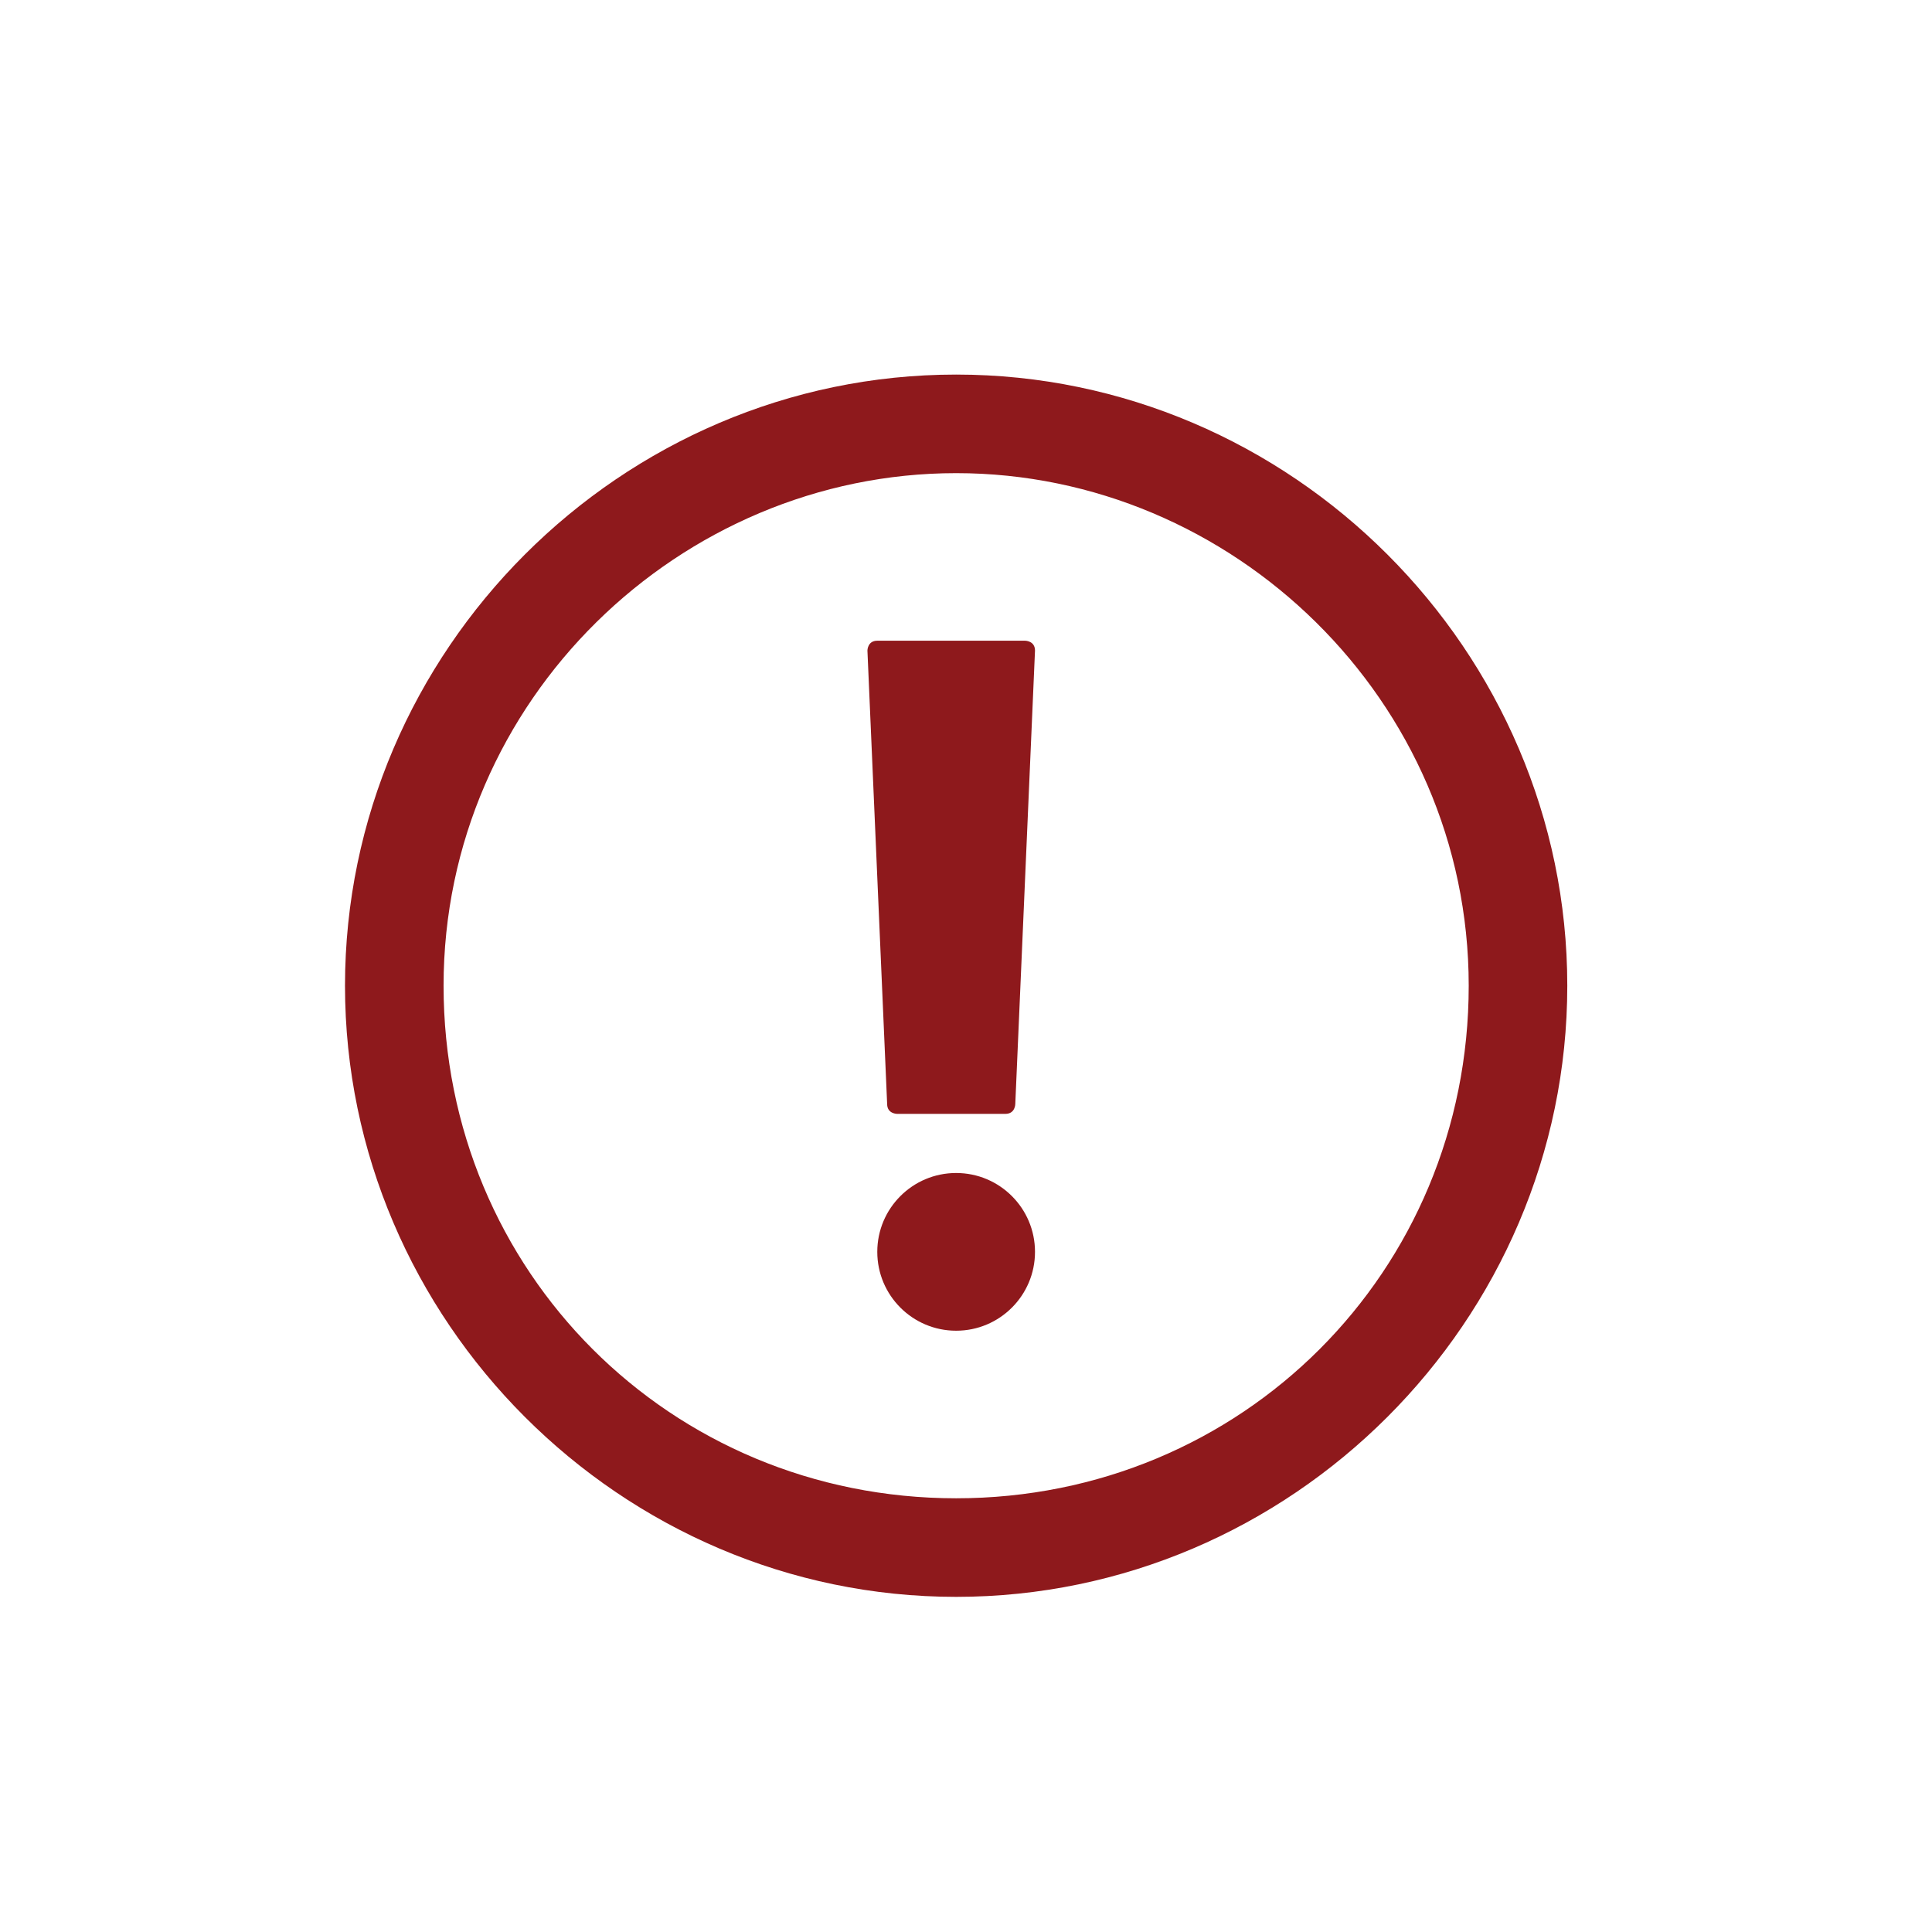
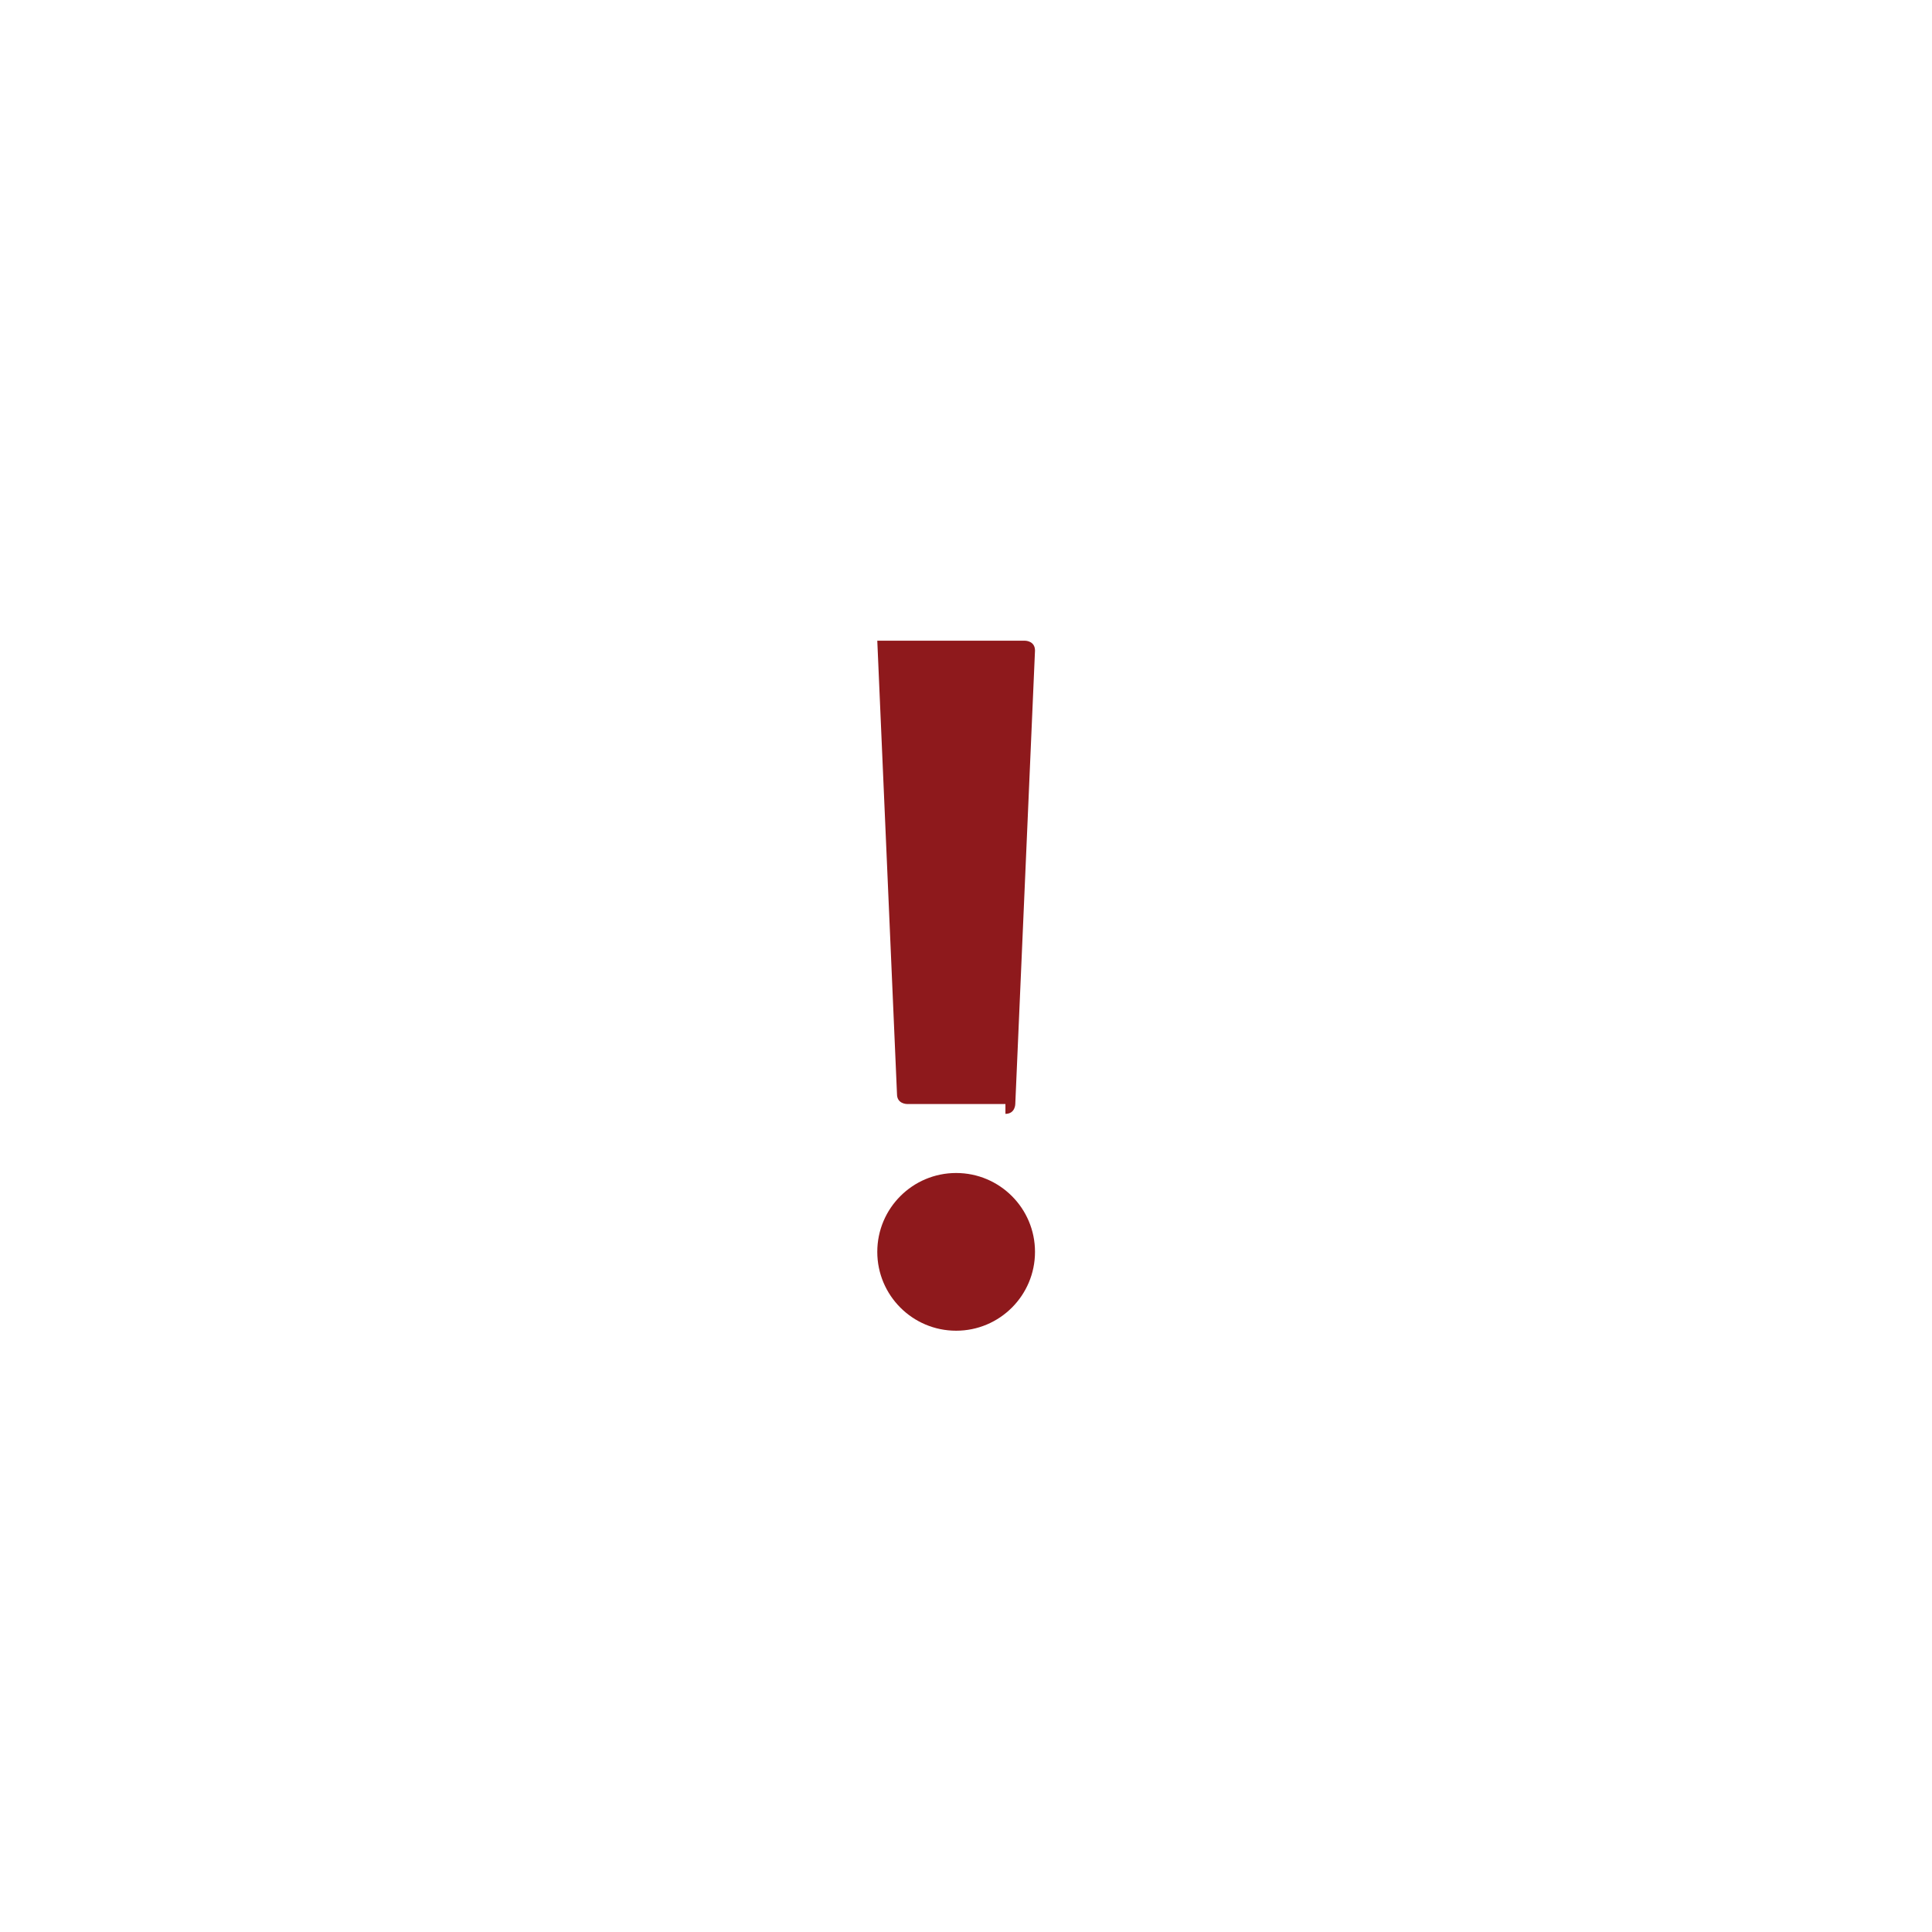
<svg xmlns="http://www.w3.org/2000/svg" version="1.1" id="Layer_1" x="0px" y="0px" viewBox="0 0 19.6 19.6" style="enable-background:new 0 0 19.6 19.6;" xml:space="preserve">
  <style type="text/css">
	.st0{fill:#8E191C;}
</style>
  <g>
    <g>
      <g>
-         <path class="st0" d="M10.2,11.3c0.1,0,0.1-0.1,0.1-0.1l0.2-4.6c0-0.1-0.1-0.1-0.1-0.1H8.9c-0.1,0-0.1,0.1-0.1,0.1l0.2,4.6     c0,0.1,0.1,0.1,0.1,0.1H10.2z" />
+         <path class="st0" d="M10.2,11.3c0.1,0,0.1-0.1,0.1-0.1l0.2-4.6c0-0.1-0.1-0.1-0.1-0.1H8.9l0.2,4.6     c0,0.1,0.1,0.1,0.1,0.1H10.2z" />
      </g>
      <circle class="st0" cx="9.7" cy="12.7" r="0.8" />
    </g>
  </g>
-   <path class="st0" d="M9.7,16.2c-3.4,0-6.2-2.8-6.2-6.2c0-3.4,2.8-6.2,6.2-6.2c3.4,0,6.2,2.8,6.2,6.2C15.9,13.4,13.1,16.2,9.7,16.2z   M9.7,4.8c-2.8,0-5.2,2.3-5.2,5.2s2.3,5.2,5.2,5.2s5.2-2.3,5.2-5.2S12.5,4.8,9.7,4.8z" />
</svg>